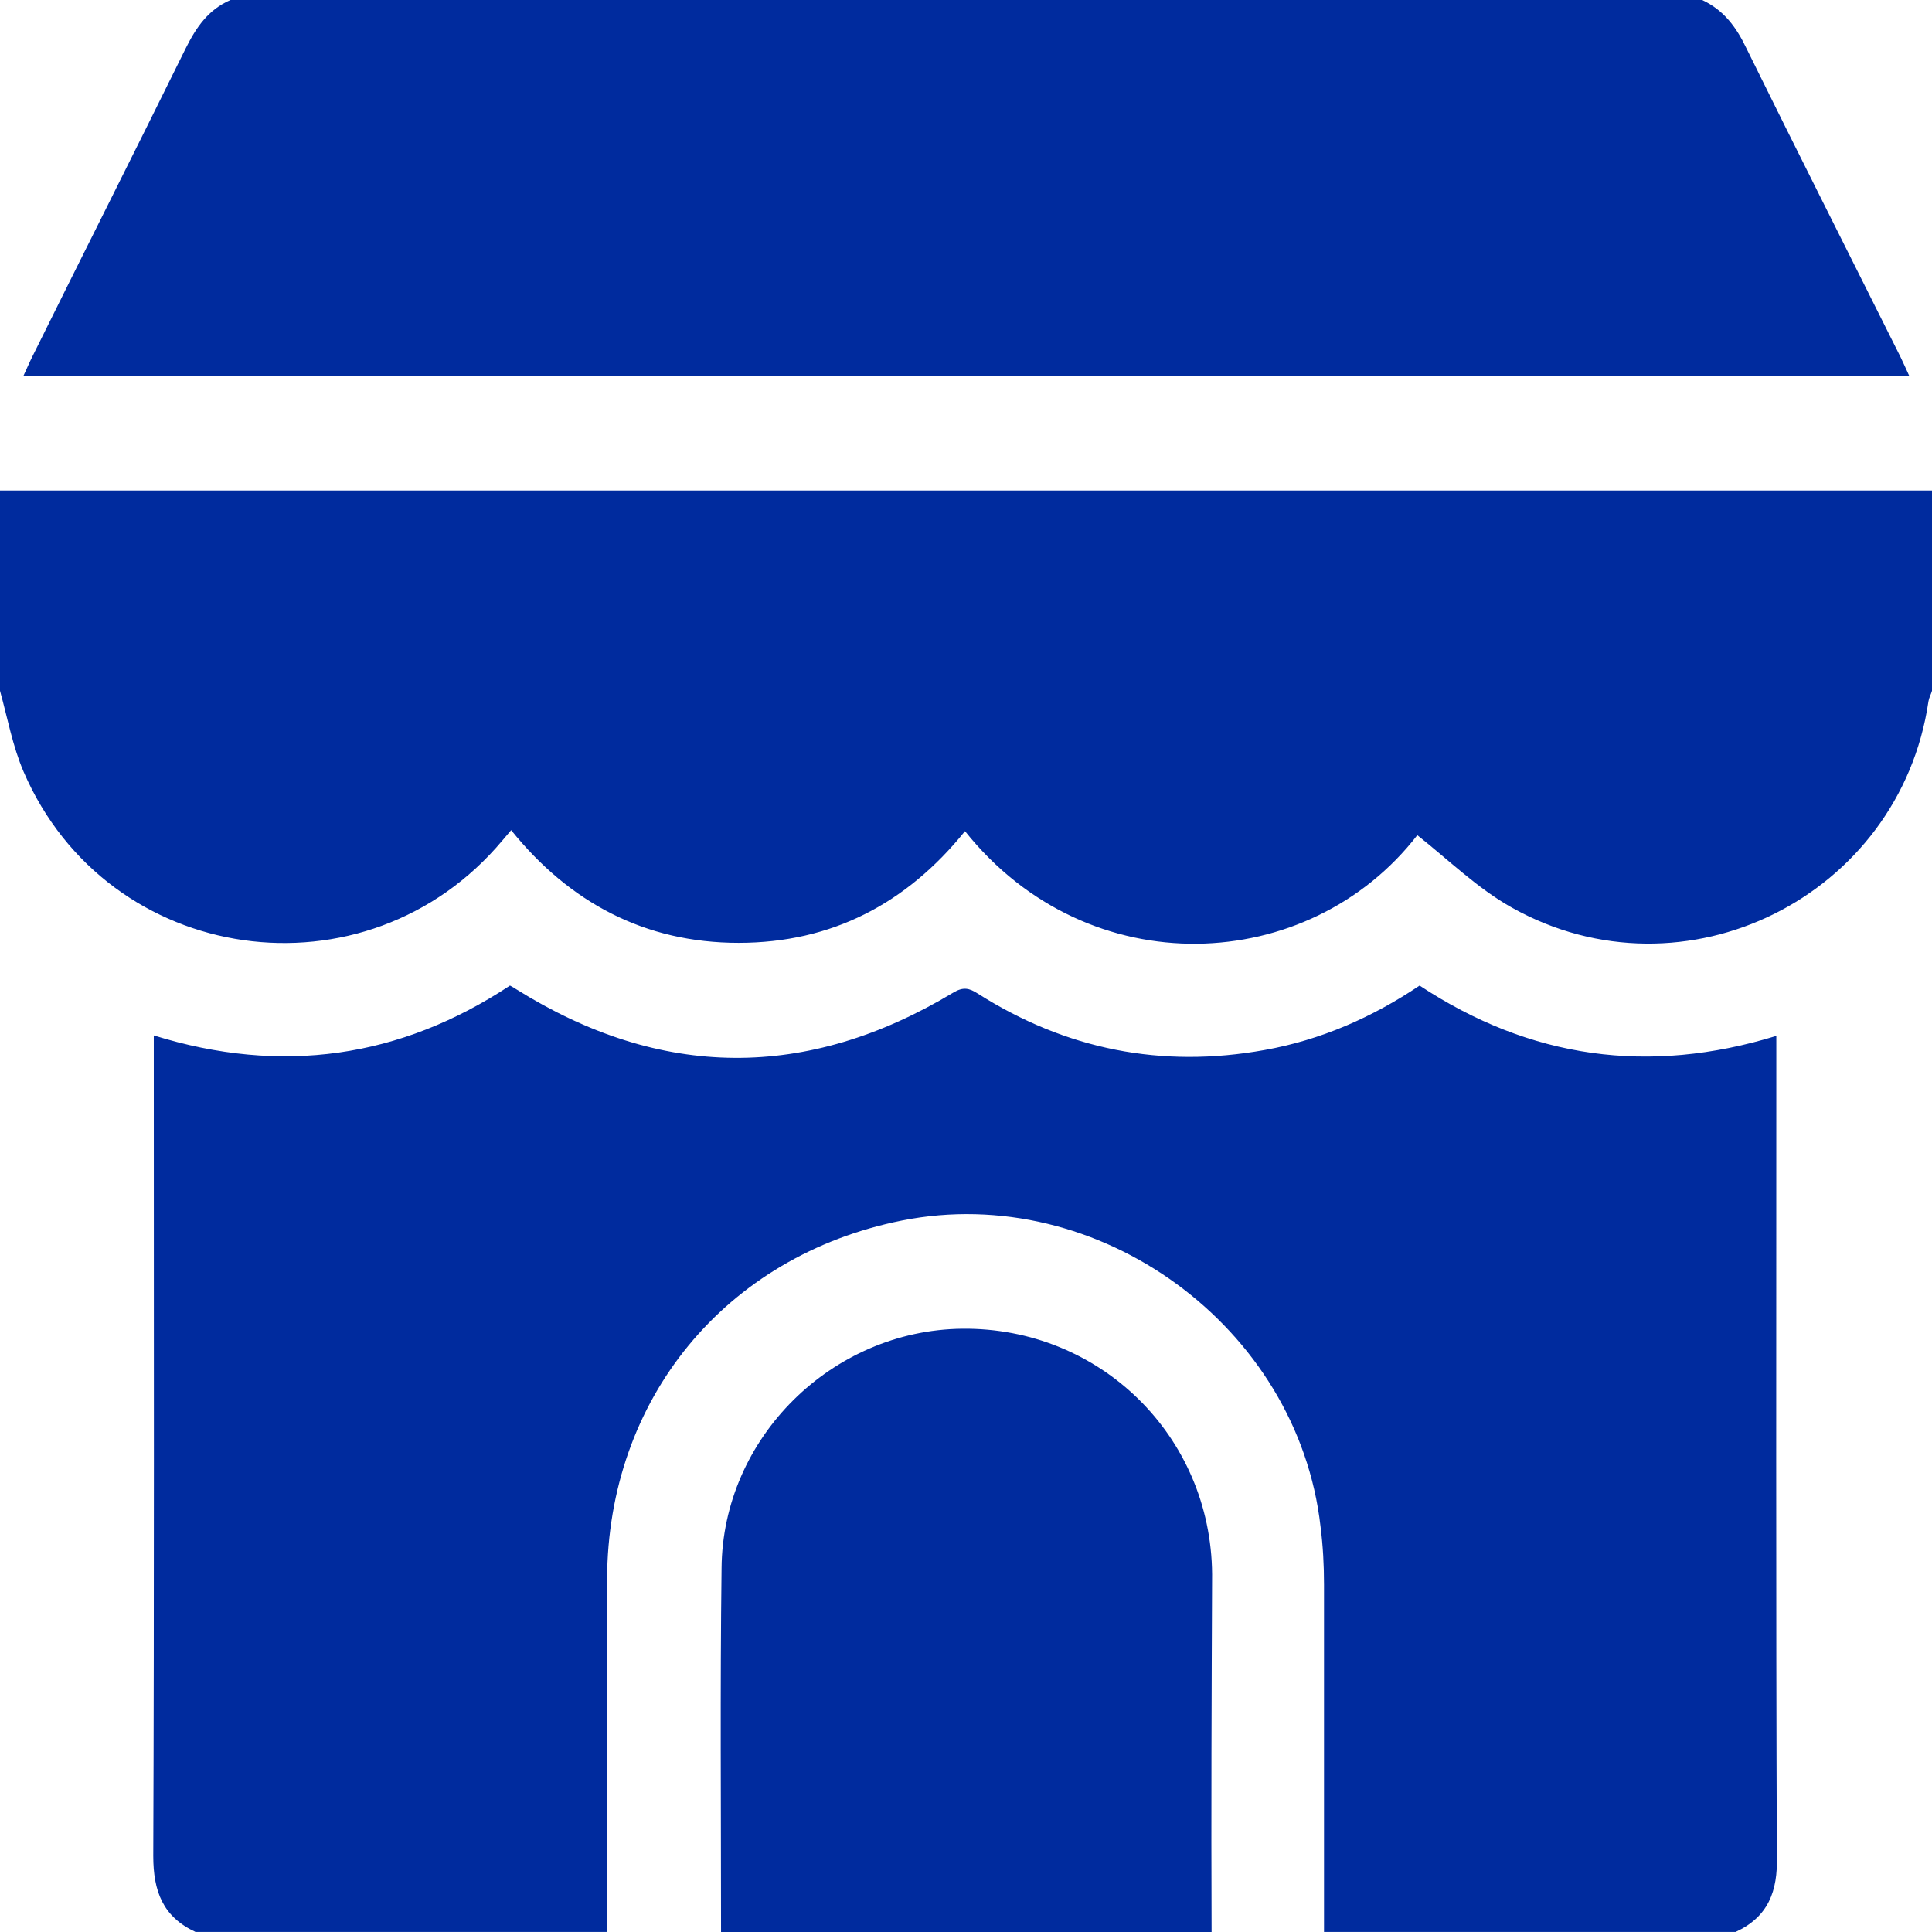
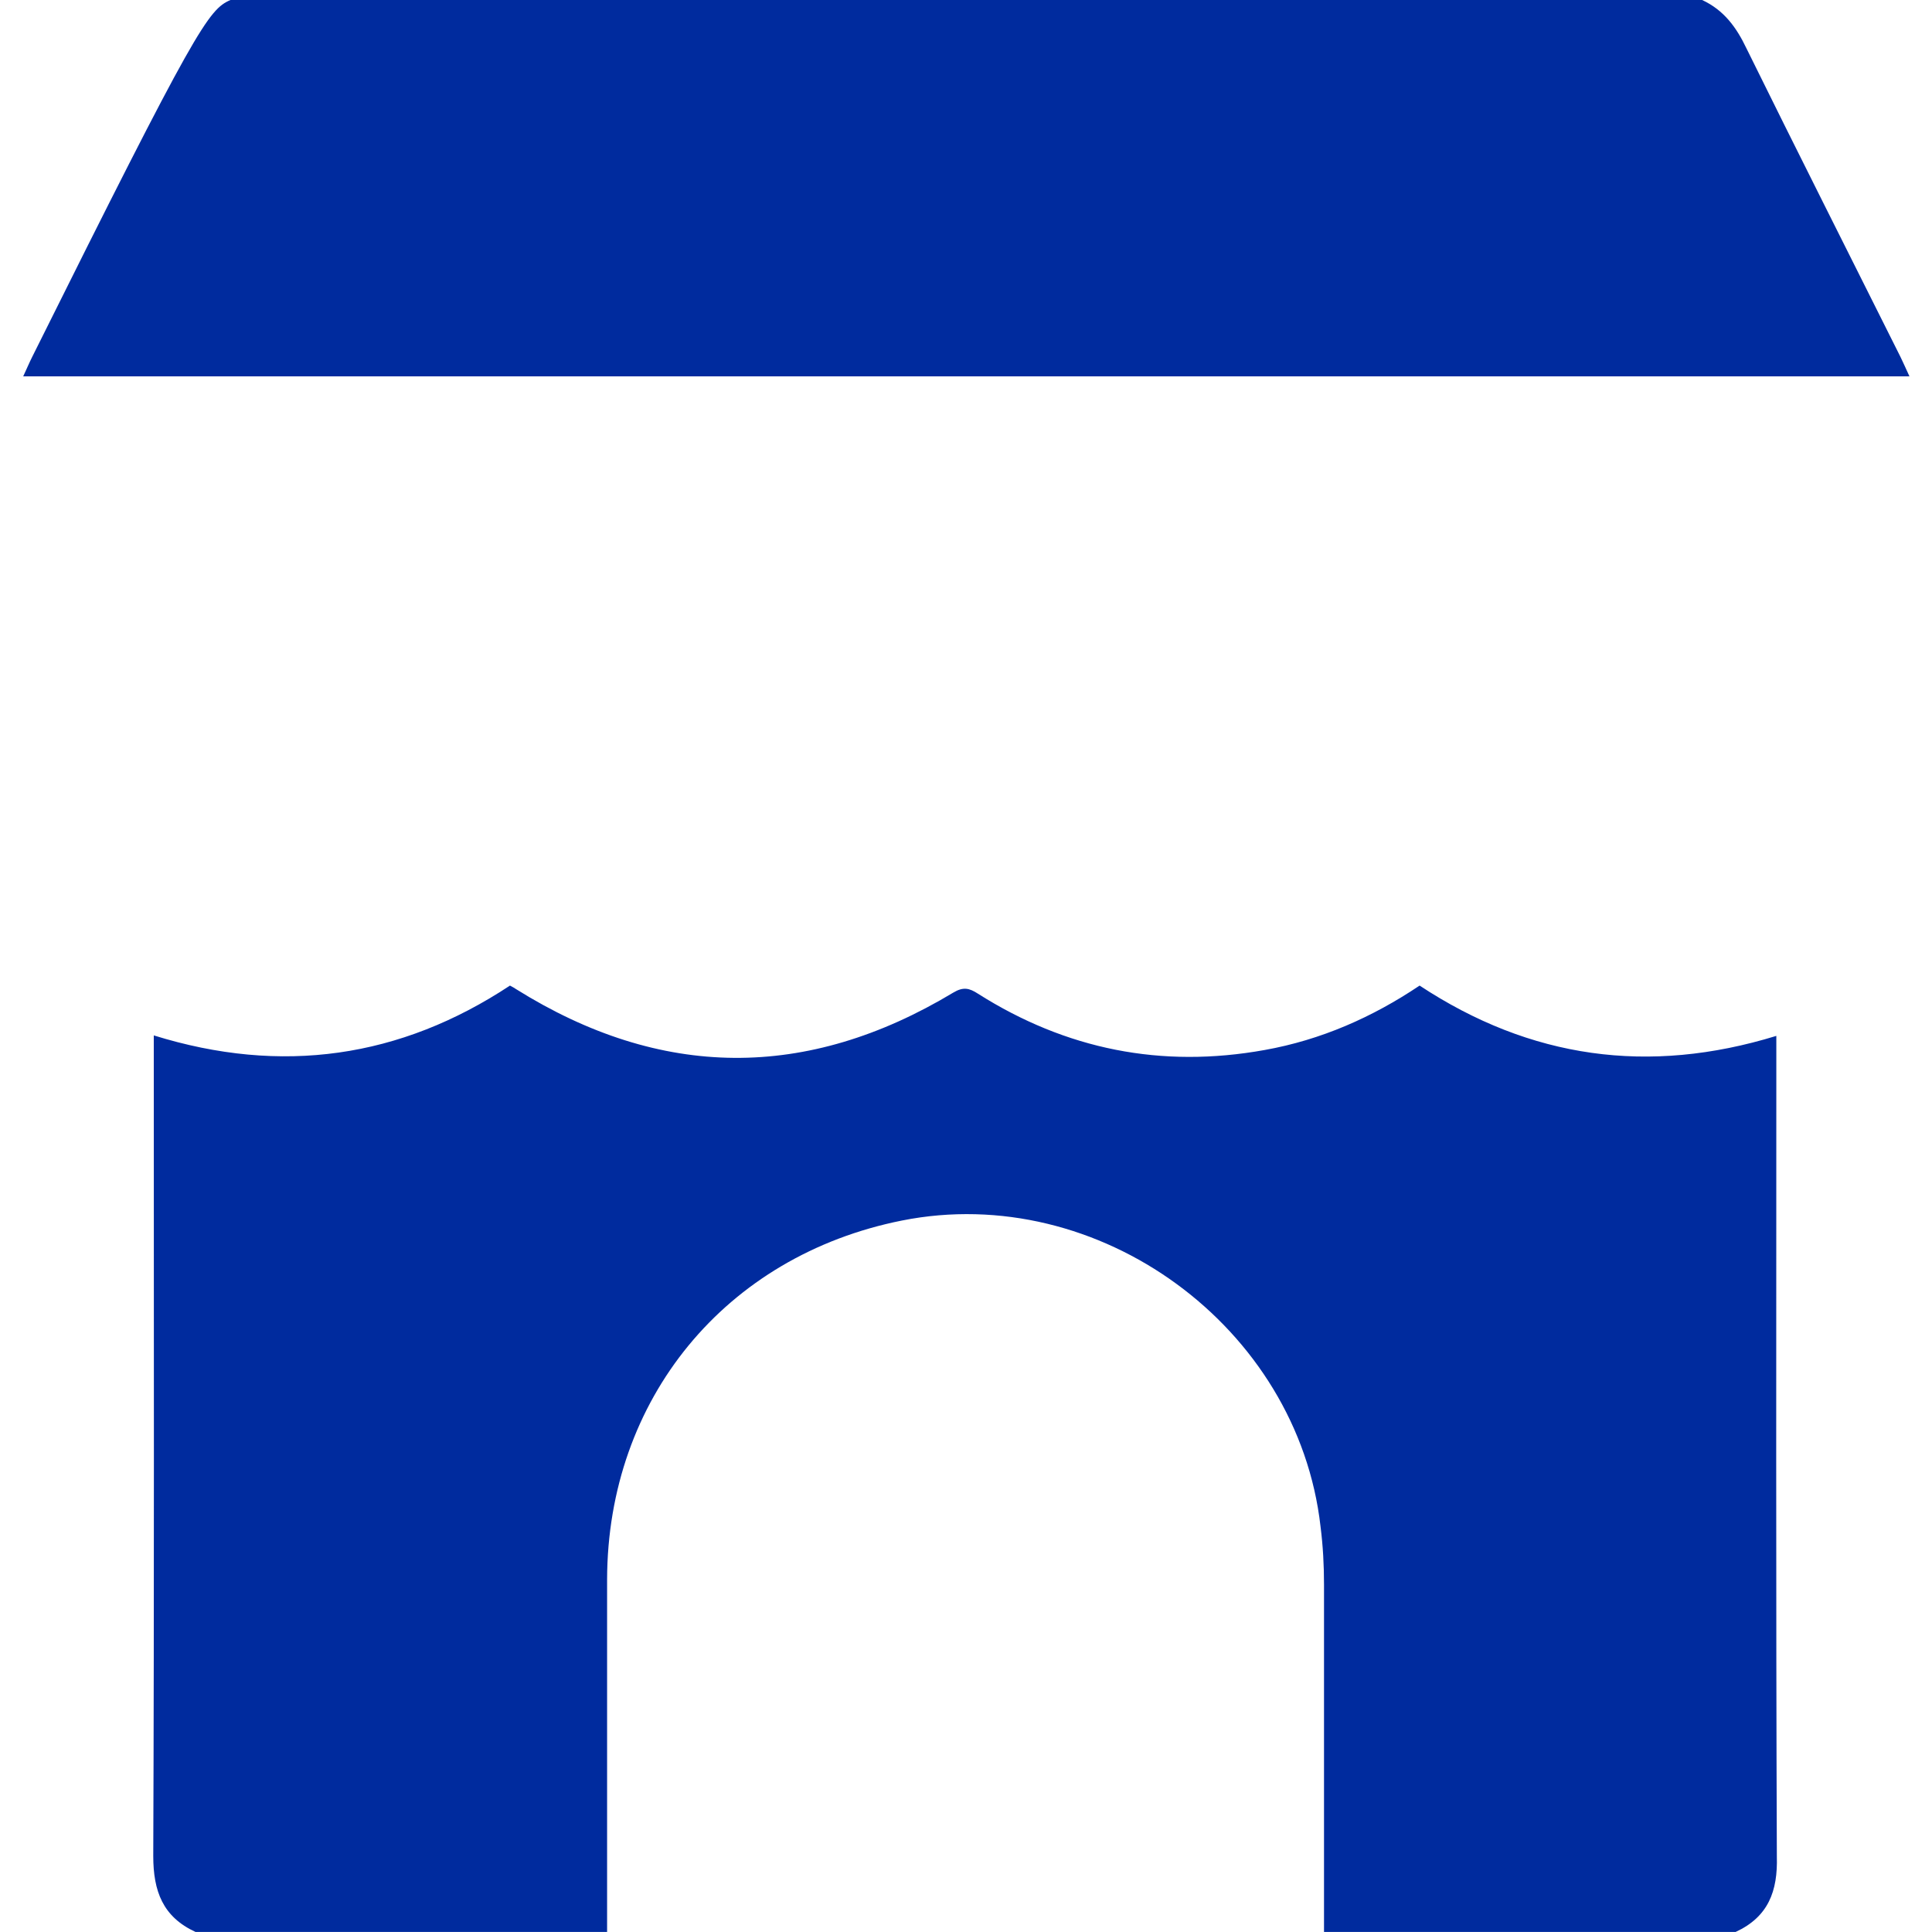
<svg xmlns="http://www.w3.org/2000/svg" width="52" height="52" viewBox="0 0 52 52" fill="none">
  <path d="M46.714 51.999C43.017 51.999 39.333 51.999 35.636 51.999C35.636 48.885 35.636 45.77 35.636 42.656C35.636 42.127 35.609 41.613 35.542 41.085C34.932 35.709 29.57 31.795 24.275 32.851C19.522 33.799 16.353 37.659 16.34 42.507C16.34 45.675 16.34 48.831 16.34 51.999C12.643 51.999 8.959 51.999 5.263 51.999C4.382 51.593 4.125 50.902 4.125 49.954C4.152 42.818 4.139 35.668 4.139 28.532C4.139 28.328 4.139 28.125 4.139 27.868C7.578 28.938 10.774 28.477 13.726 26.527C13.807 26.568 13.848 26.595 13.889 26.622C17.788 29.06 21.716 29.087 25.656 26.717C25.927 26.554 26.09 26.595 26.32 26.744C28.69 28.247 31.262 28.762 34.038 28.261C35.555 27.99 36.937 27.381 38.209 26.527C41.188 28.491 44.371 28.938 47.81 27.881C47.81 28.139 47.81 28.342 47.81 28.545C47.81 35.681 47.797 42.831 47.824 49.968C47.851 50.902 47.594 51.593 46.714 51.999Z" fill="#002B9E" />
-   <path d="M52 13.203C52 15.004 52 16.792 52 18.593C51.973 18.688 51.919 18.782 51.905 18.877C51.133 24.131 45.337 27.029 40.693 24.429C39.772 23.915 38.986 23.143 38.147 22.479C35.235 26.244 29.304 26.542 25.973 22.371C24.402 24.321 22.384 25.377 19.879 25.377C17.36 25.377 15.329 24.294 13.758 22.344C13.664 22.452 13.596 22.533 13.528 22.615C9.858 27.002 2.898 26.014 0.636 20.773C0.339 20.082 0.203 19.324 0 18.593C0 16.792 0 15.004 0 13.203C17.333 13.203 34.667 13.203 52 13.203Z" fill="#002B9E" />
-   <path d="M6.204 0C19.407 0 32.61 0 45.813 0C46.396 0.271 46.734 0.731 47.005 1.3C48.373 4.076 49.768 6.839 51.149 9.601C51.23 9.764 51.298 9.926 51.393 10.129C34.452 10.129 17.566 10.129 0.625 10.129C0.72 9.926 0.787 9.764 0.869 9.601C2.236 6.839 3.631 4.076 4.999 1.3C5.283 0.731 5.608 0.257 6.204 0Z" fill="#002B9E" />
-   <path d="M32.61 52C28.209 52 23.808 52 19.407 52C19.407 48.736 19.38 45.472 19.421 42.209C19.448 38.702 22.386 35.804 25.894 35.763C29.604 35.722 32.597 38.648 32.624 42.371C32.61 45.567 32.597 48.79 32.61 52Z" fill="#002B9E" />
+   <path d="M6.204 0C19.407 0 32.61 0 45.813 0C46.396 0.271 46.734 0.731 47.005 1.3C48.373 4.076 49.768 6.839 51.149 9.601C51.23 9.764 51.298 9.926 51.393 10.129C34.452 10.129 17.566 10.129 0.625 10.129C0.72 9.926 0.787 9.764 0.869 9.601C5.283 0.731 5.608 0.257 6.204 0Z" fill="#002B9E" />
</svg>